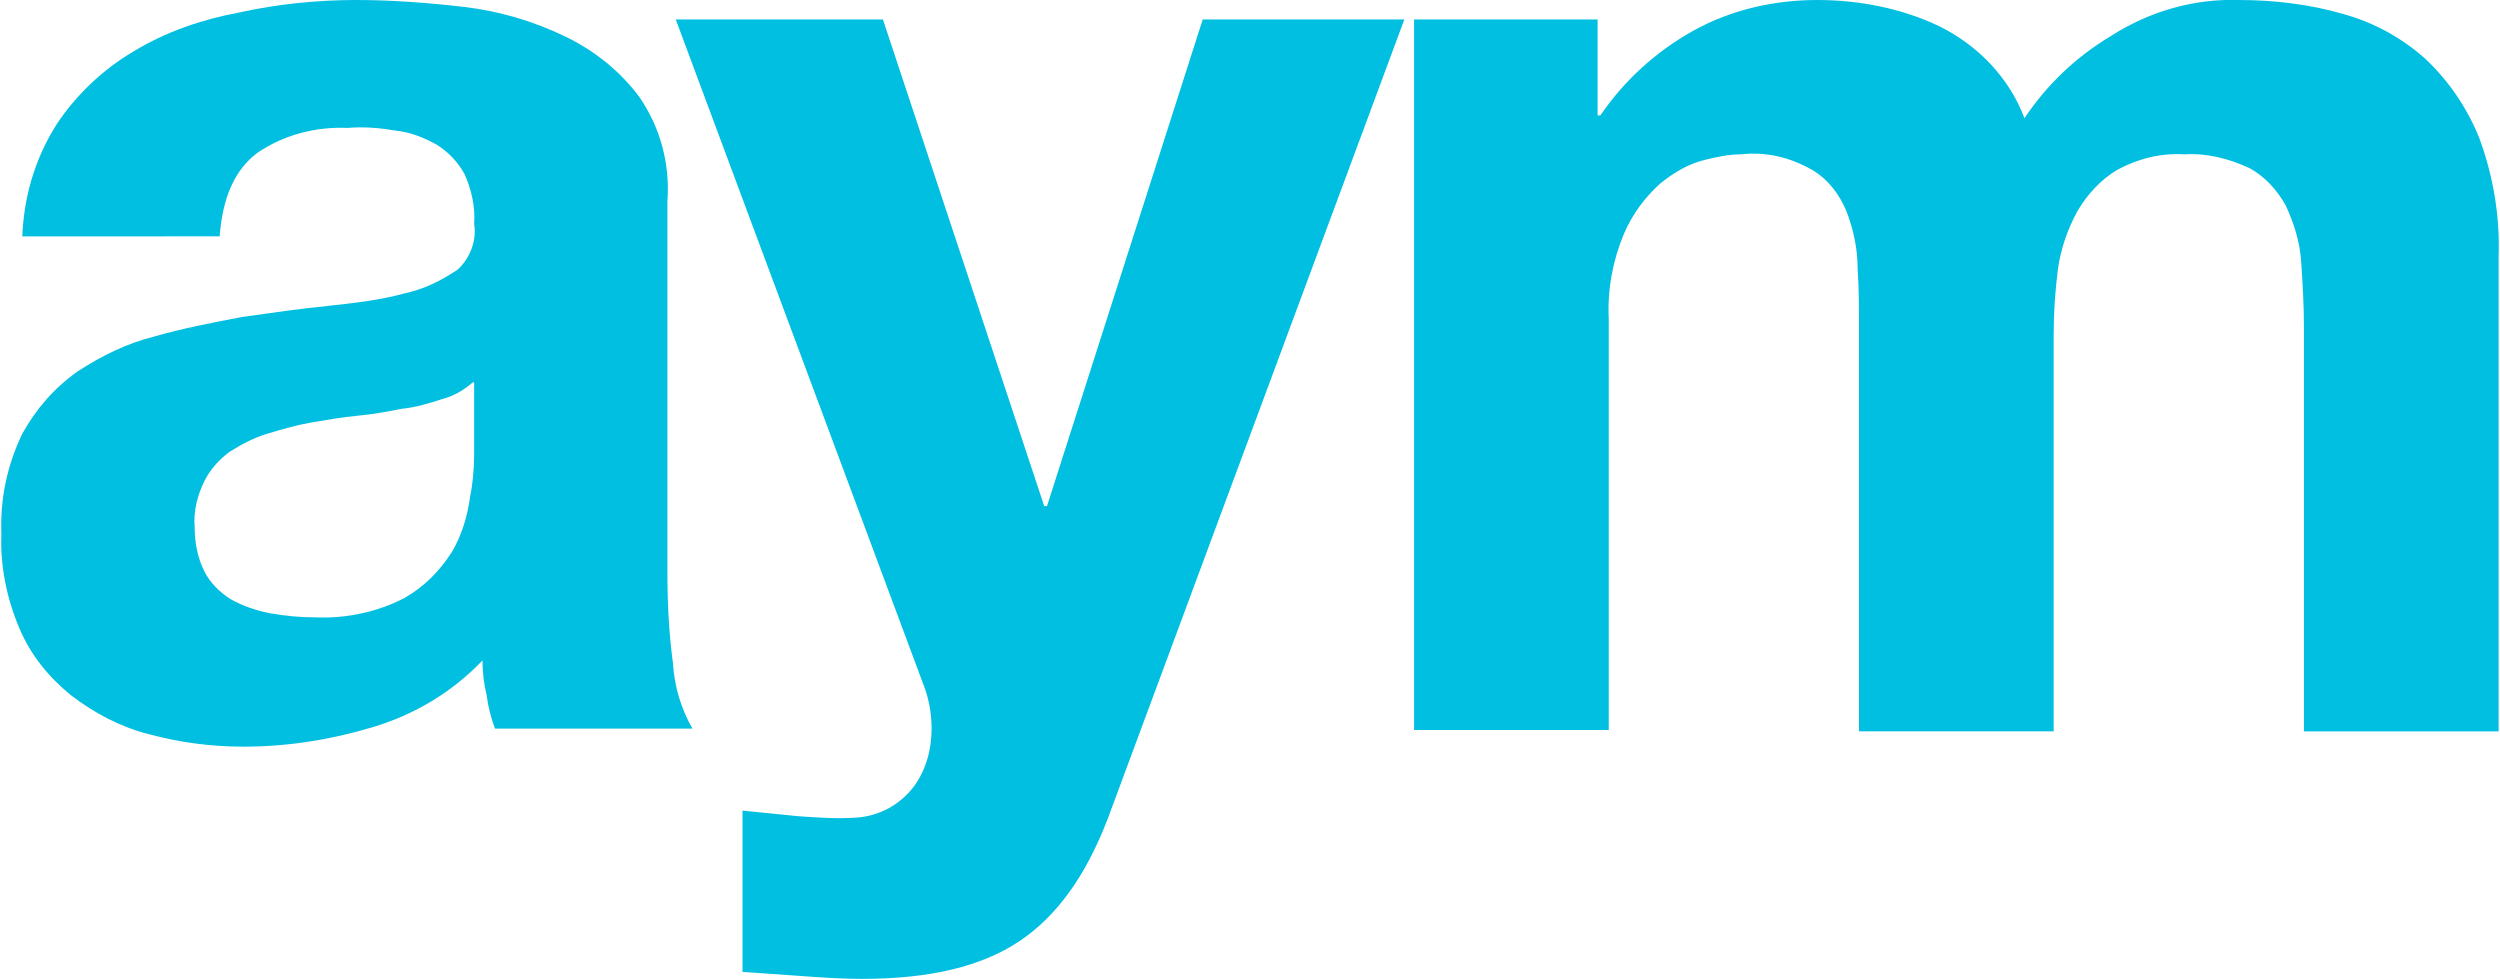
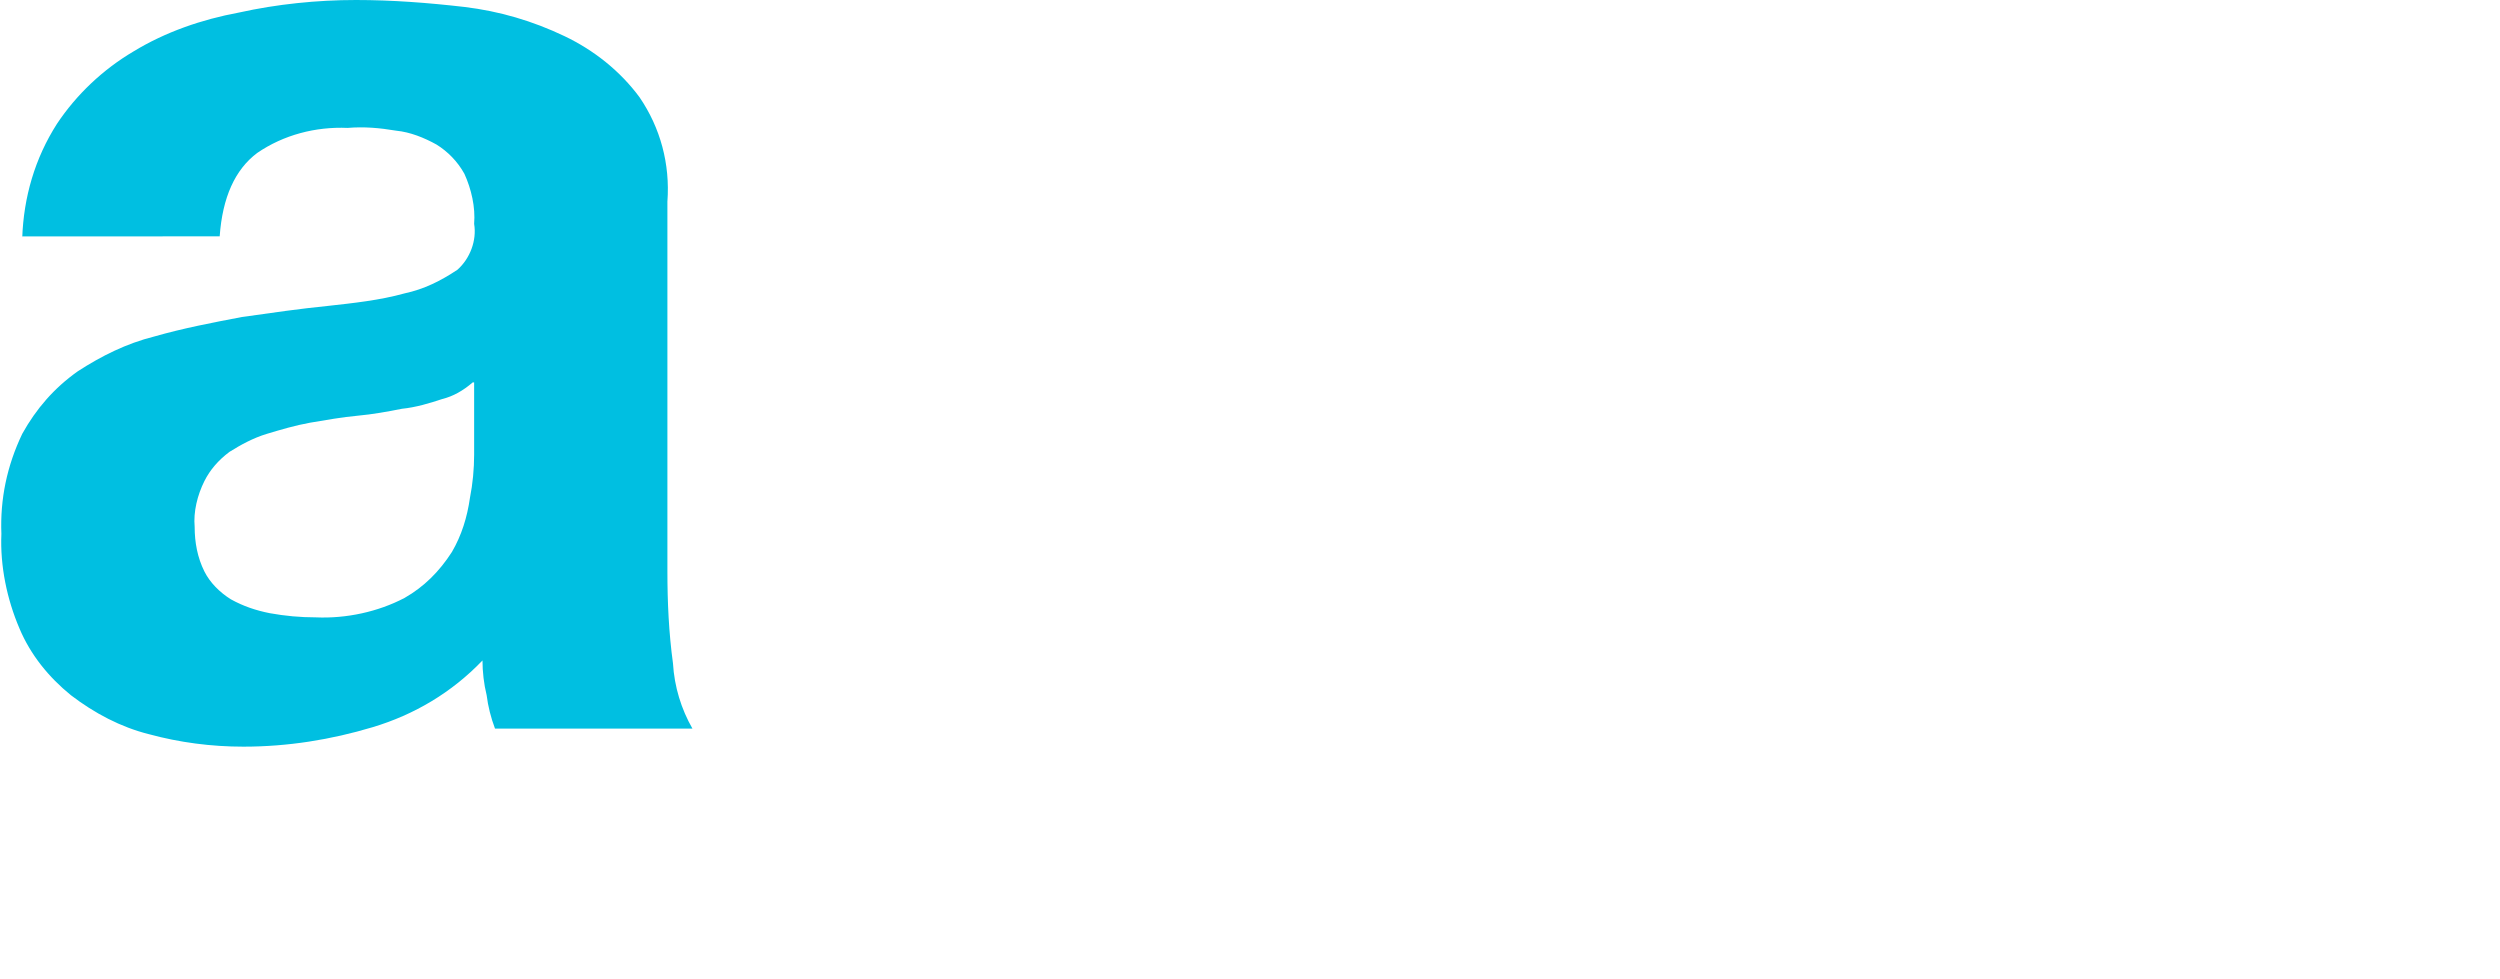
<svg xmlns="http://www.w3.org/2000/svg" version="1.1" id="Layer_1" x="0px" y="0px" viewBox="0 0 179.8 70.4" style="enable-background:new 0 0 179.8 70.4;" xml:space="preserve">
  <style type="text/css">
	.st0{fill:#00BFE1;}
</style>
  <g id="Layer_2_00000045619013744003173030000009784899235197075384_">
    <g id="Layer_1-2">
      <path class="st0" d="M1.6,17.1c0.1-2.9,0.9-5.7,2.5-8.2C5.5,6.8,7.4,5,9.6,3.7c2.3-1.4,4.9-2.3,7.6-2.8C19.9,0.3,22.8,0,25.6,0    c2.6,0,5.2,0.2,7.8,0.5c2.5,0.3,4.9,1,7.2,2.1c2.1,1,4,2.5,5.4,4.4c1.5,2.2,2.2,4.8,2,7.5v26.6c0,2.2,0.1,4.4,0.4,6.6    c0.1,1.7,0.6,3.3,1.4,4.7H35.6c-0.3-0.8-0.5-1.6-0.6-2.4c-0.2-0.8-0.3-1.7-0.3-2.5c-2.2,2.3-4.9,3.9-7.9,4.8    c-3,0.9-6.1,1.4-9.3,1.4c-2.3,0-4.6-0.3-6.8-0.9c-2-0.5-3.9-1.5-5.6-2.8c-1.6-1.3-2.9-2.9-3.7-4.8c-0.9-2.1-1.4-4.5-1.3-6.8    c-0.1-2.5,0.4-4.9,1.5-7.2c1-1.8,2.3-3.3,4-4.5c1.7-1.1,3.5-2,5.5-2.5c2.1-0.6,4.2-1,6.3-1.4c2.1-0.3,4.2-0.6,6.2-0.8    c1.8-0.2,3.7-0.4,5.5-0.9c1.4-0.3,2.6-0.9,3.8-1.7c0.9-0.8,1.4-2.1,1.2-3.3c0.1-1.2-0.2-2.5-0.7-3.6c-0.5-0.9-1.2-1.6-2-2.1    c-0.9-0.5-1.9-0.9-2.9-1c-1.2-0.2-2.3-0.3-3.5-0.2c-2.3-0.1-4.6,0.5-6.5,1.8c-1.6,1.2-2.5,3.2-2.7,6H1.6z M34,27.5    c-0.7,0.6-1.4,1-2.2,1.2c-0.9,0.3-1.9,0.6-2.9,0.7c-1,0.2-2.1,0.4-3.2,0.5s-2.2,0.3-3.4,0.5c-1.1,0.2-2.1,0.5-3.1,0.8    c-1,0.3-1.9,0.8-2.7,1.3c-0.8,0.6-1.4,1.3-1.8,2.1c-0.5,1-0.8,2.2-0.7,3.3c0,1.1,0.2,2.2,0.7,3.2c0.4,0.8,1.1,1.5,1.9,2    c0.9,0.5,1.8,0.8,2.8,1c1.1,0.2,2.2,0.3,3.3,0.3c2.2,0.1,4.5-0.4,6.4-1.4c1.4-0.8,2.5-1.9,3.4-3.3c0.7-1.2,1.1-2.5,1.3-3.9    c0.2-1,0.3-2.1,0.3-3.1V27.5z" />
-       <path class="st0" d="M73.3,67.7c-2.7,1.8-6.4,2.7-11.3,2.7c-1.5,0-2.9-0.1-4.3-0.2s-2.8-0.2-4.3-0.3V58.3l4,0.4    c1.4,0.1,2.8,0.2,4.2,0.1c1.6-0.1,3.1-0.9,4.1-2.2c0.9-1.2,1.3-2.7,1.3-4.2c0-1.1-0.2-2.2-0.6-3.2L48.6,1.4h14.9l11.6,35h0.2    l11.2-35H101L79.7,58.8C78.1,63,76,65.9,73.3,67.7z" />
-       <path class="st0" d="M114.9,1.4v6.9h0.2c1.7-2.5,4-4.6,6.7-6.1c2.7-1.5,5.8-2.2,8.9-2.2c3,0,6.1,0.6,8.8,1.9    c2.8,1.4,5,3.7,6.1,6.6c1.6-2.4,3.7-4.4,6.2-5.9c2.8-1.8,6-2.7,9.2-2.6c2.5,0,5.1,0.3,7.5,1c2.2,0.6,4.2,1.7,5.9,3.2    c1.7,1.6,3,3.5,3.9,5.7c1,2.7,1.5,5.6,1.4,8.5v34.2h-14v-29c0-1.7-0.1-3.3-0.2-4.8c-0.1-1.4-0.5-2.7-1.1-4    c-0.6-1.1-1.5-2.1-2.6-2.7c-1.5-0.7-3.1-1.1-4.7-1c-1.7-0.1-3.3,0.3-4.8,1.1c-1.2,0.7-2.2,1.8-2.9,3c-0.7,1.3-1.2,2.7-1.4,4.2    c-0.2,1.6-0.3,3.1-0.3,4.7v28.5h-14V23.8c0-1.5,0-3-0.1-4.5c0-1.4-0.3-2.8-0.8-4.1c-0.5-1.2-1.3-2.3-2.5-3    c-1.6-0.9-3.3-1.3-5.1-1.1c-0.9,0-1.8,0.2-2.6,0.4c-1.2,0.3-2.2,0.9-3.2,1.7c-1.1,1-2,2.2-2.6,3.6c-0.8,1.9-1.2,4-1.1,6.1v29.6    h-14V1.4H114.9z" />
    </g>
  </g>
</svg>